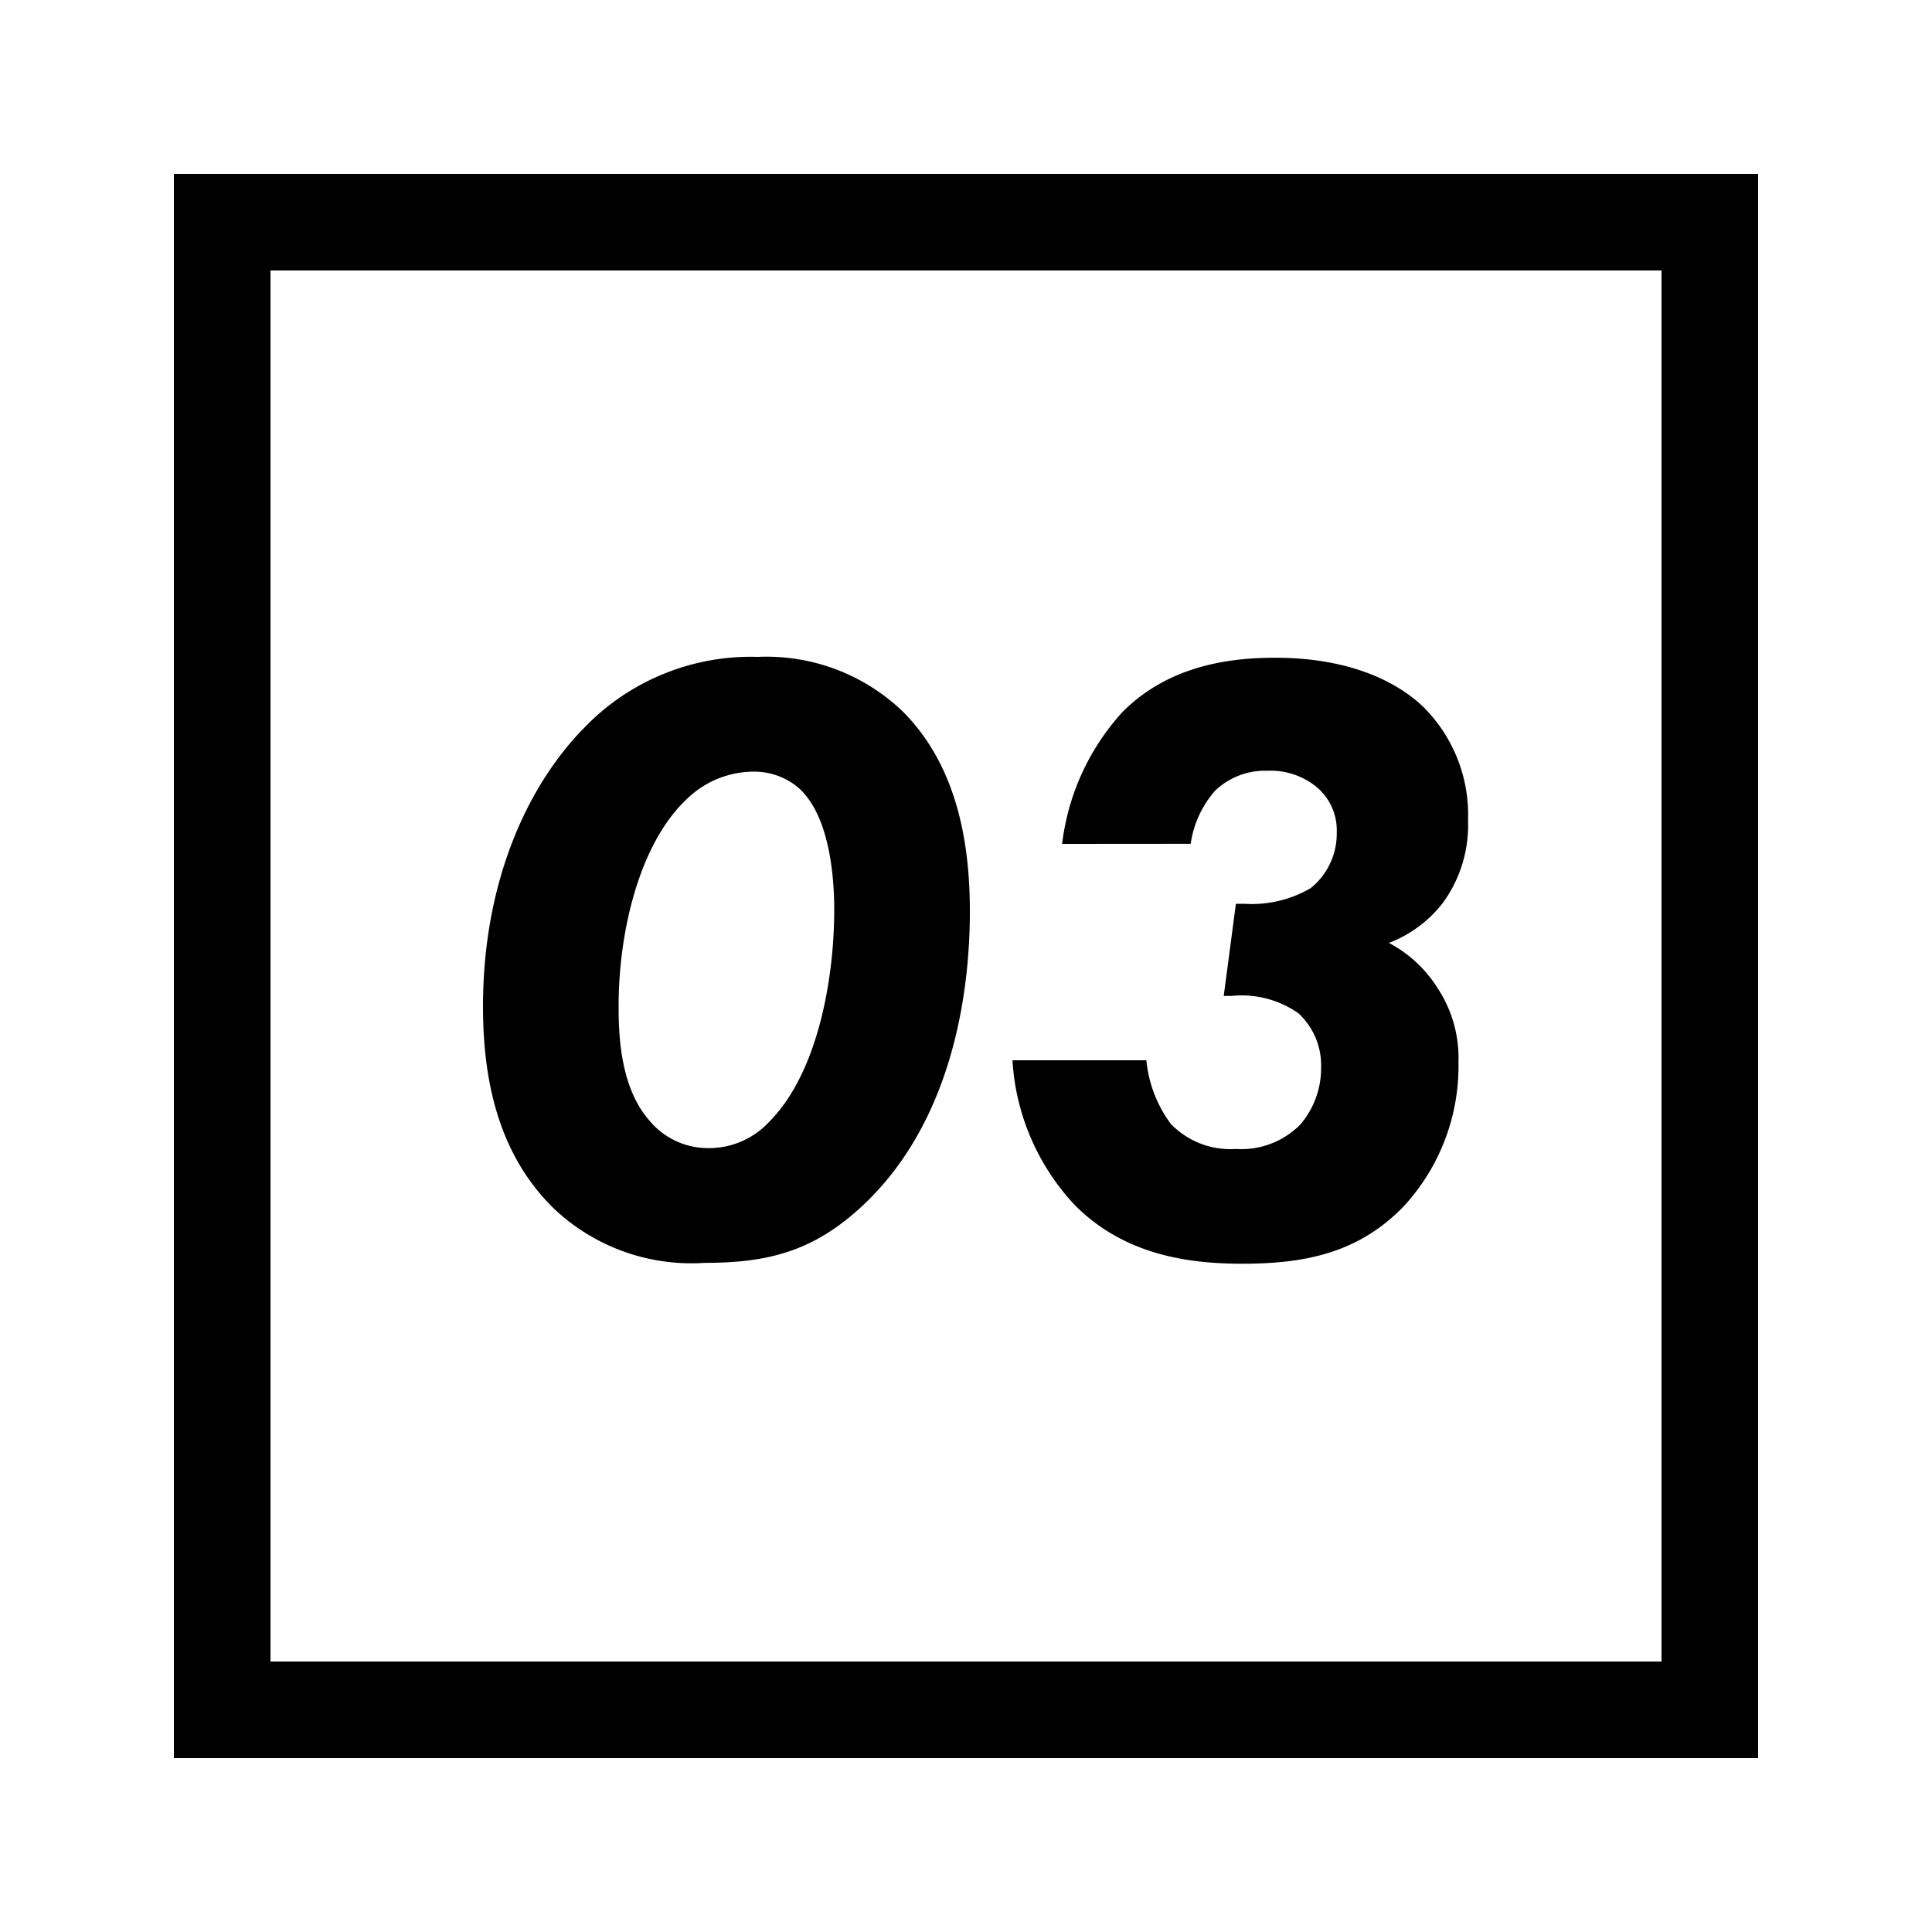
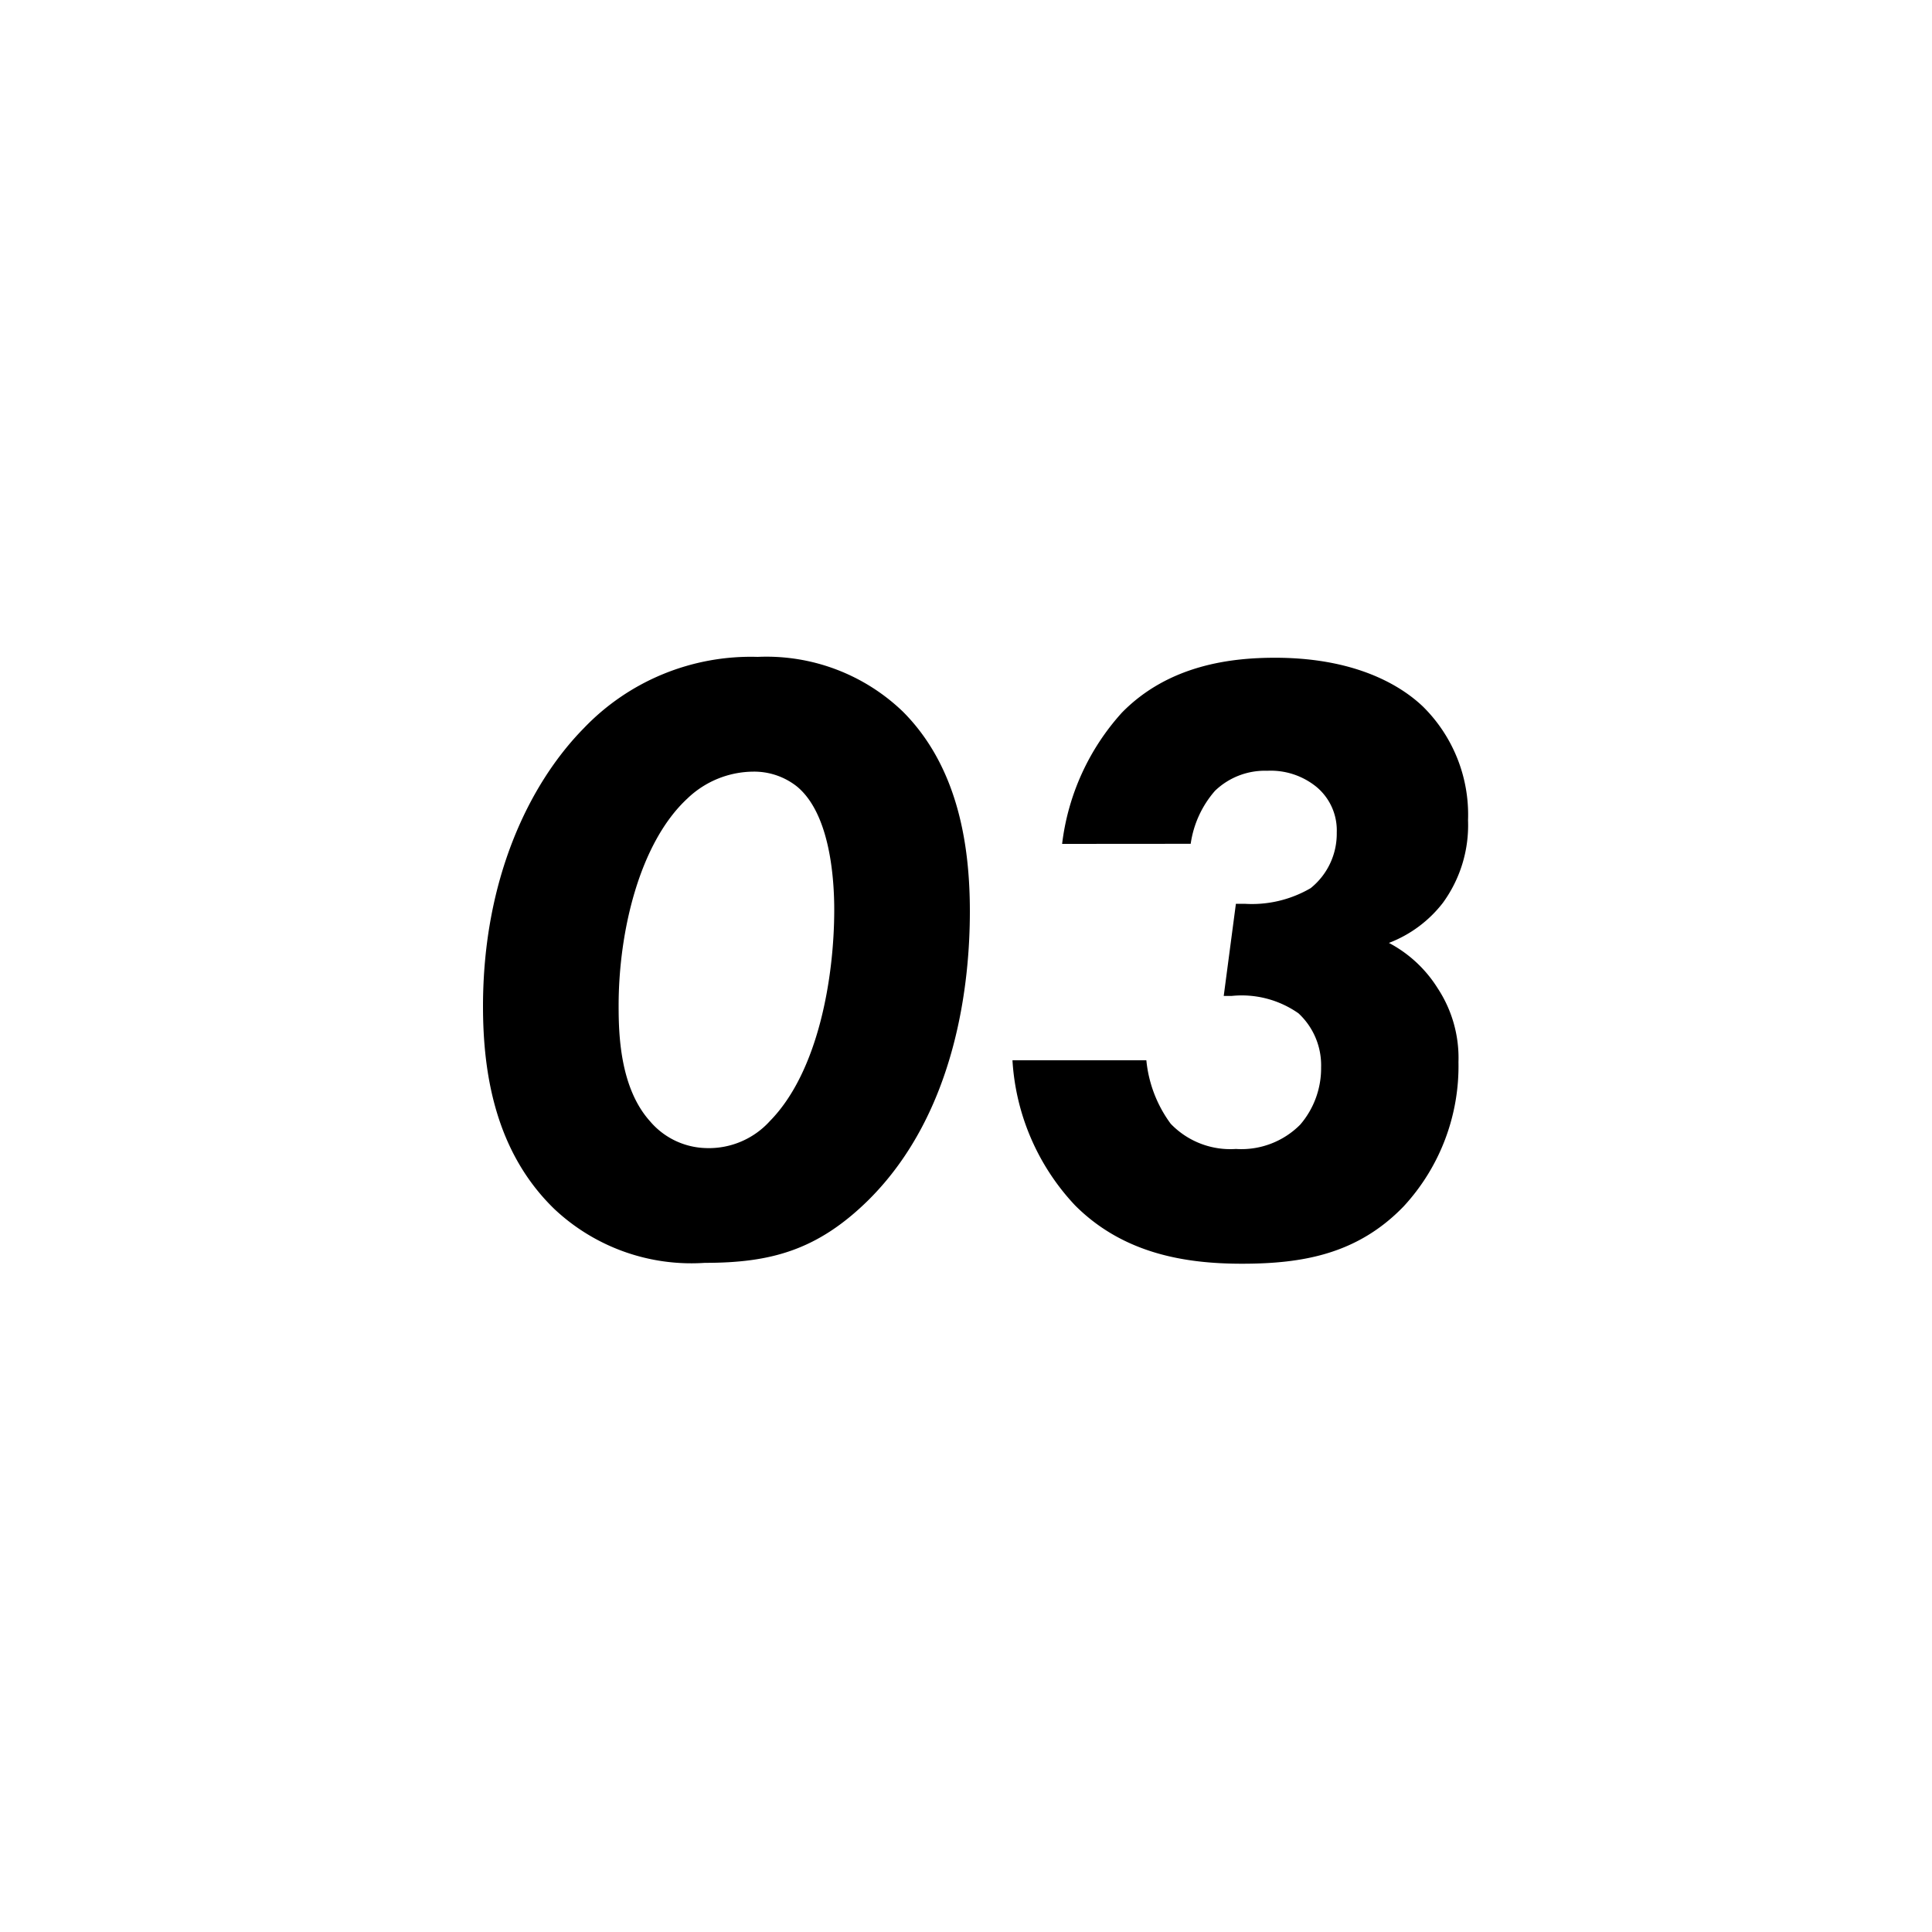
<svg xmlns="http://www.w3.org/2000/svg" width="100" height="100" viewBox="0 0 100 100">
  <defs>
    <filter id="パス_96" x="0" y="0" width="100" height="100" filterUnits="userSpaceOnUse">
      <feOffset dy="3" input="SourceAlpha" />
      <feGaussianBlur stdDeviation="3" result="blur" />
      <feFlood flood-opacity="0.161" />
      <feComposite operator="in" in2="blur" />
      <feComposite in="SourceGraphic" />
    </filter>
    <filter id="パス_95" x="16" y="25" width="68.986" height="49.41" filterUnits="userSpaceOnUse">
      <feOffset dy="3" input="SourceAlpha" />
      <feGaussianBlur stdDeviation="3" result="blur-2" />
      <feFlood flood-opacity="0.161" />
      <feComposite operator="in" in2="blur-2" />
      <feComposite in="SourceGraphic" />
    </filter>
  </defs>
  <g id="コンポーネント_22_1" data-name="コンポーネント 22 – 1" transform="translate(9 6)">
    <g transform="matrix(1, 0, 0, 1, -9, -6)" filter="url(#パス_96)">
      <g id="パス_96-2" data-name="パス 96" transform="translate(9 6)" fill="none">
-         <path d="M0,0H82V82H0Z" stroke="none" />
-         <path d="M 5 5 L 5 77 L 77 77 L 77 5 L 5 5 M 0 0 L 82 0 L 82 82 L 0 82 L 0 0 Z" stroke="none" fill="#000" />
-       </g>
+         </g>
    </g>
    <g transform="matrix(1, 0, 0, 1, -9, -6)" filter="url(#パス_95)">
      <path id="パス_95-2" data-name="パス 95" d="M14,.675c3.375,0,5.805-.63,8.46-3.24C27.09-7.155,27.72-14,27.72-17.505c0-3.15-.5-7.38-3.465-10.35A10.183,10.183,0,0,0,16.74-30.69a11.957,11.957,0,0,0-9,3.69c-2.835,2.88-5.22,7.83-5.22,14.4,0,3.555.675,7.56,3.69,10.485A10.347,10.347,0,0,0,14,.675Zm.09-5.94A3.926,3.926,0,0,1,11.16-6.66c-1.575-1.755-1.62-4.59-1.62-5.985,0-3.825,1.08-8.415,3.555-10.71a4.973,4.973,0,0,1,3.42-1.395,3.563,3.563,0,0,1,2.25.765C20.52-22.545,20.7-19.08,20.7-17.6c0,3.465-.81,8.37-3.33,10.935A4.256,4.256,0,0,1,14.085-5.265ZM39.15-21.015a5.311,5.311,0,0,1,1.26-2.745,3.722,3.722,0,0,1,2.7-1.035,3.752,3.752,0,0,1,2.52.81A2.925,2.925,0,0,1,46.71-21.6a3.614,3.614,0,0,1-1.35,2.88,6.027,6.027,0,0,1-3.42.81h-.45l-.63,4.77h.405a5.115,5.115,0,0,1,3.465.9A3.665,3.665,0,0,1,45.9-9.45a4.474,4.474,0,0,1-1.08,2.97,4.291,4.291,0,0,1-3.33,1.26,4.275,4.275,0,0,1-3.375-1.305,6.6,6.6,0,0,1-1.26-3.285h-6.93A11.987,11.987,0,0,0,33.165-2.3C35.685.225,38.925.72,41.805.72c3.15,0,5.985-.5,8.37-2.97A10.694,10.694,0,0,0,53.01-9.72a6.56,6.56,0,0,0-1.08-3.825,6.612,6.612,0,0,0-2.52-2.34,6.428,6.428,0,0,0,2.79-2.07,6.816,6.816,0,0,0,1.305-4.275,7.867,7.867,0,0,0-2.34-5.895c-.855-.81-3.1-2.52-7.65-2.52-2.25,0-5.49.36-7.92,2.835a12.3,12.3,0,0,0-3.1,6.8Z" transform="translate(22.48 61.69)" />
    </g>
  </g>
</svg>